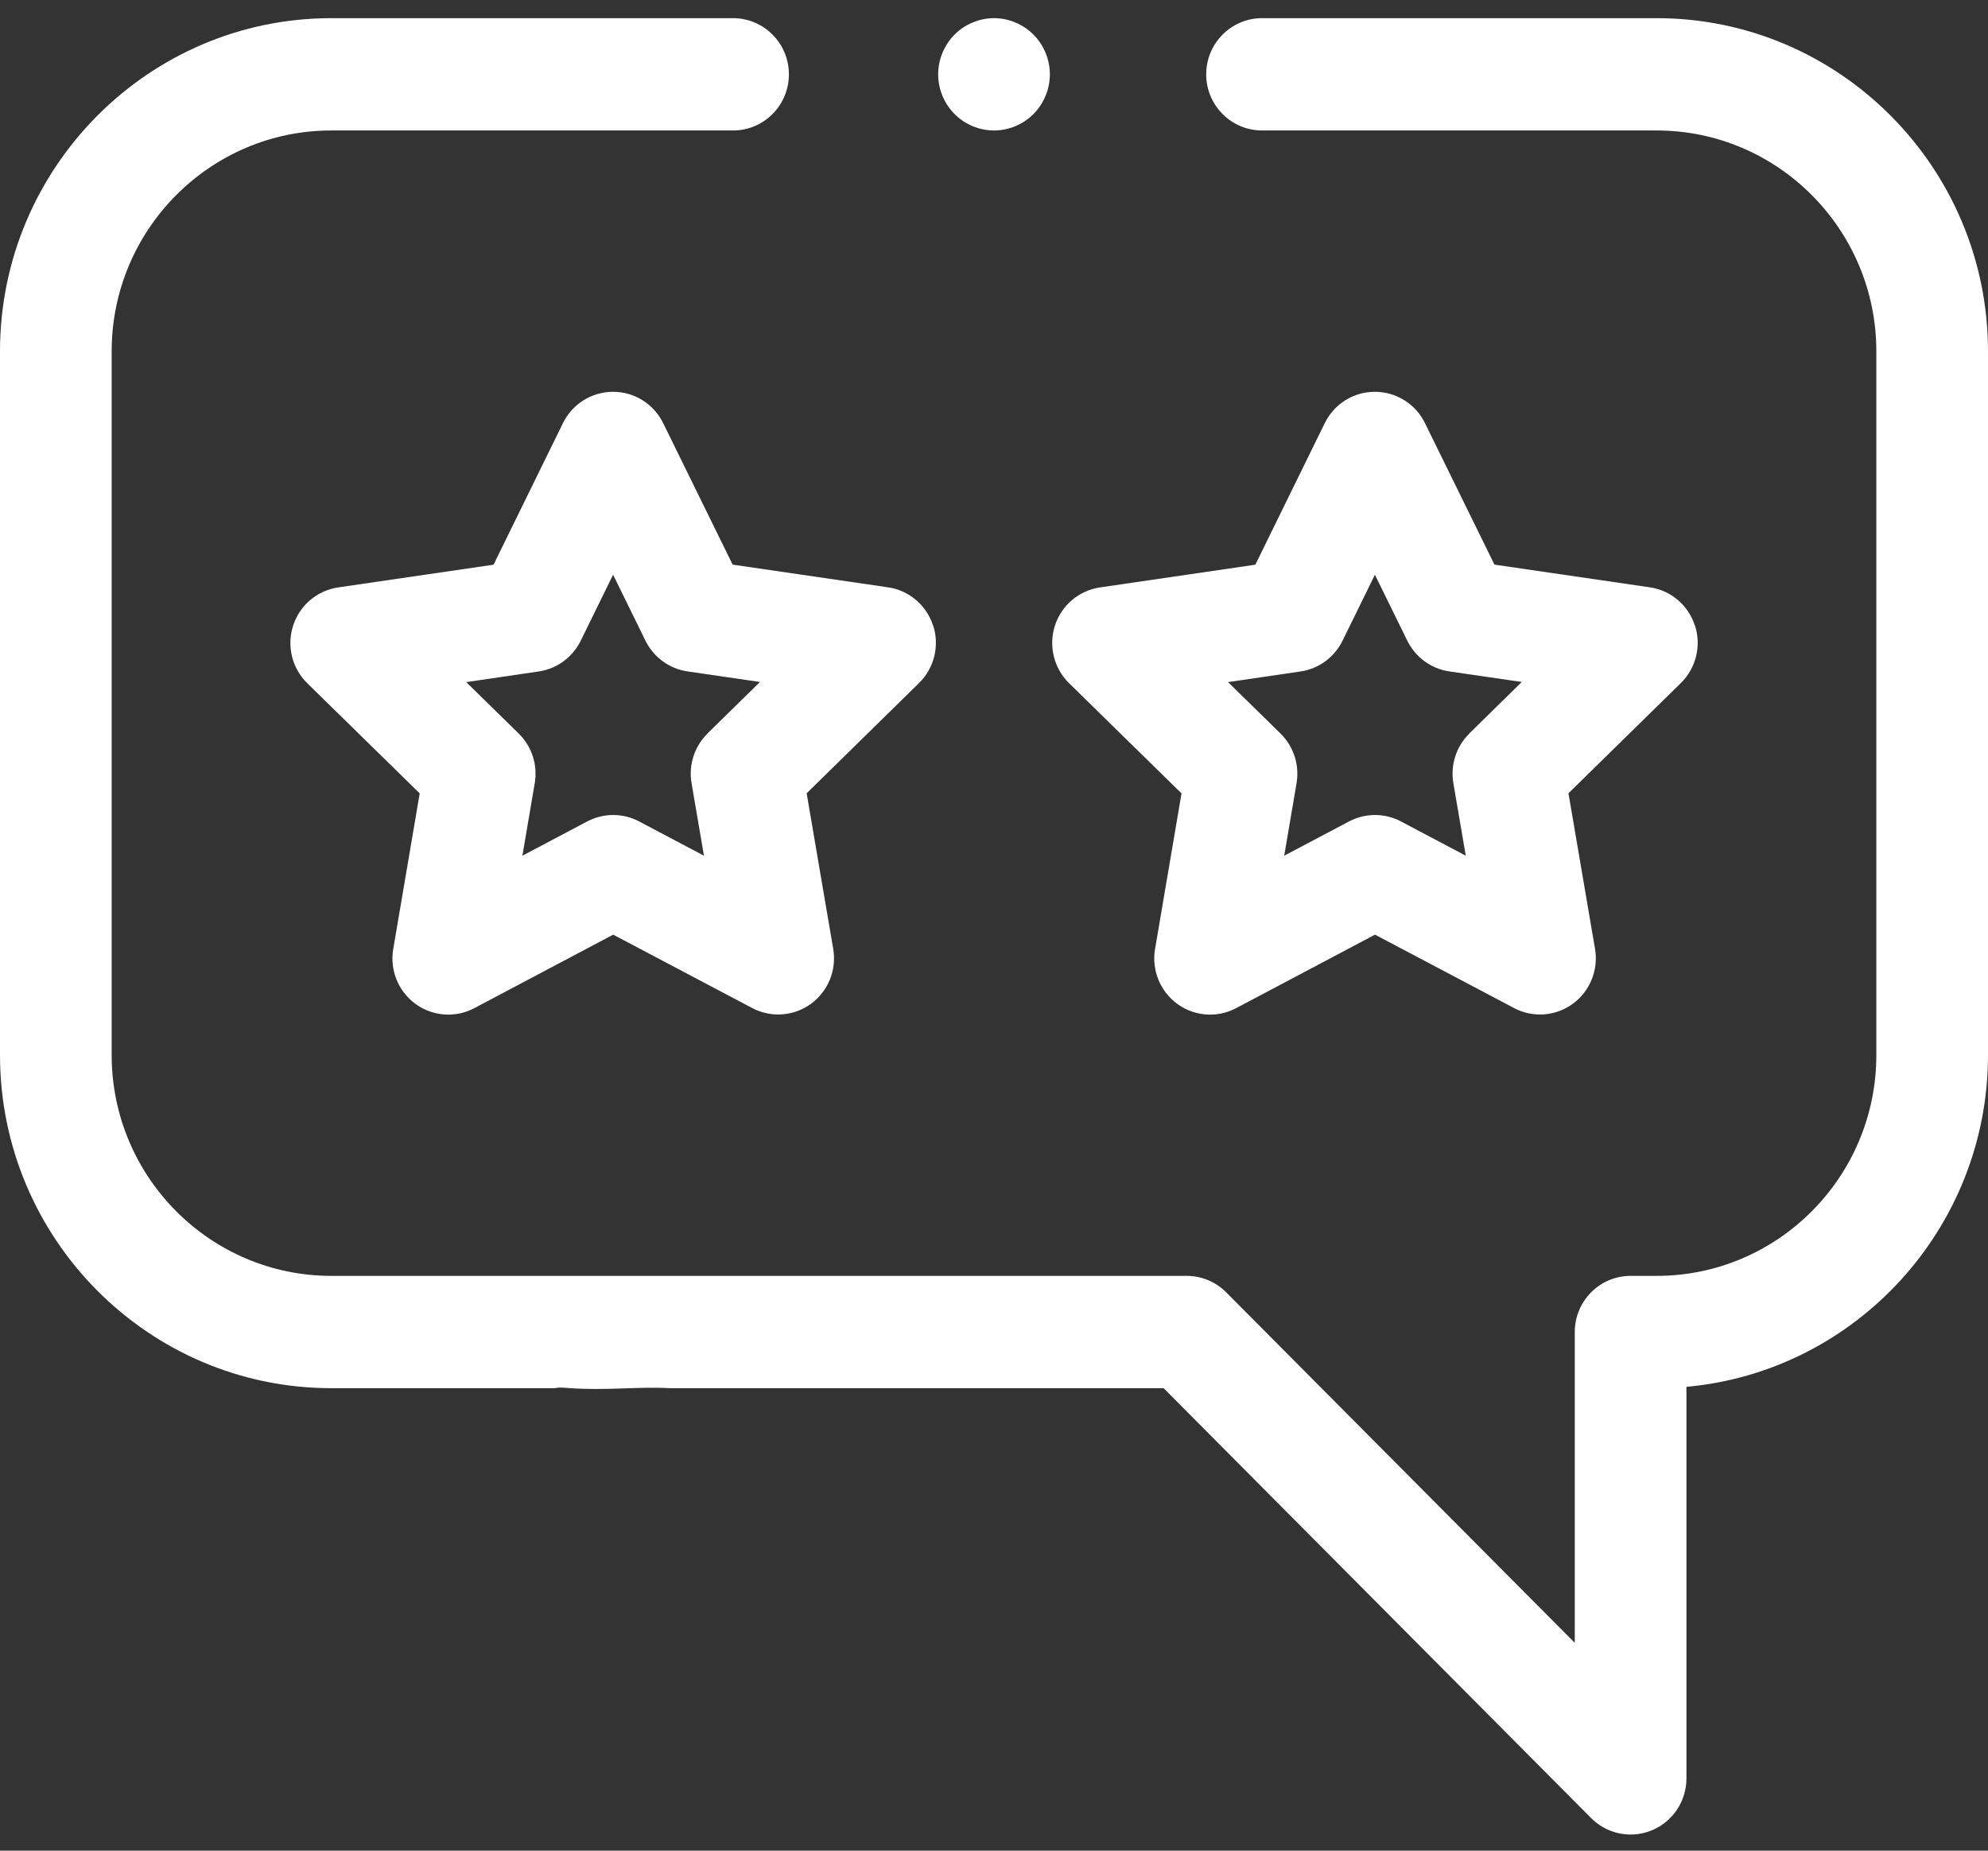
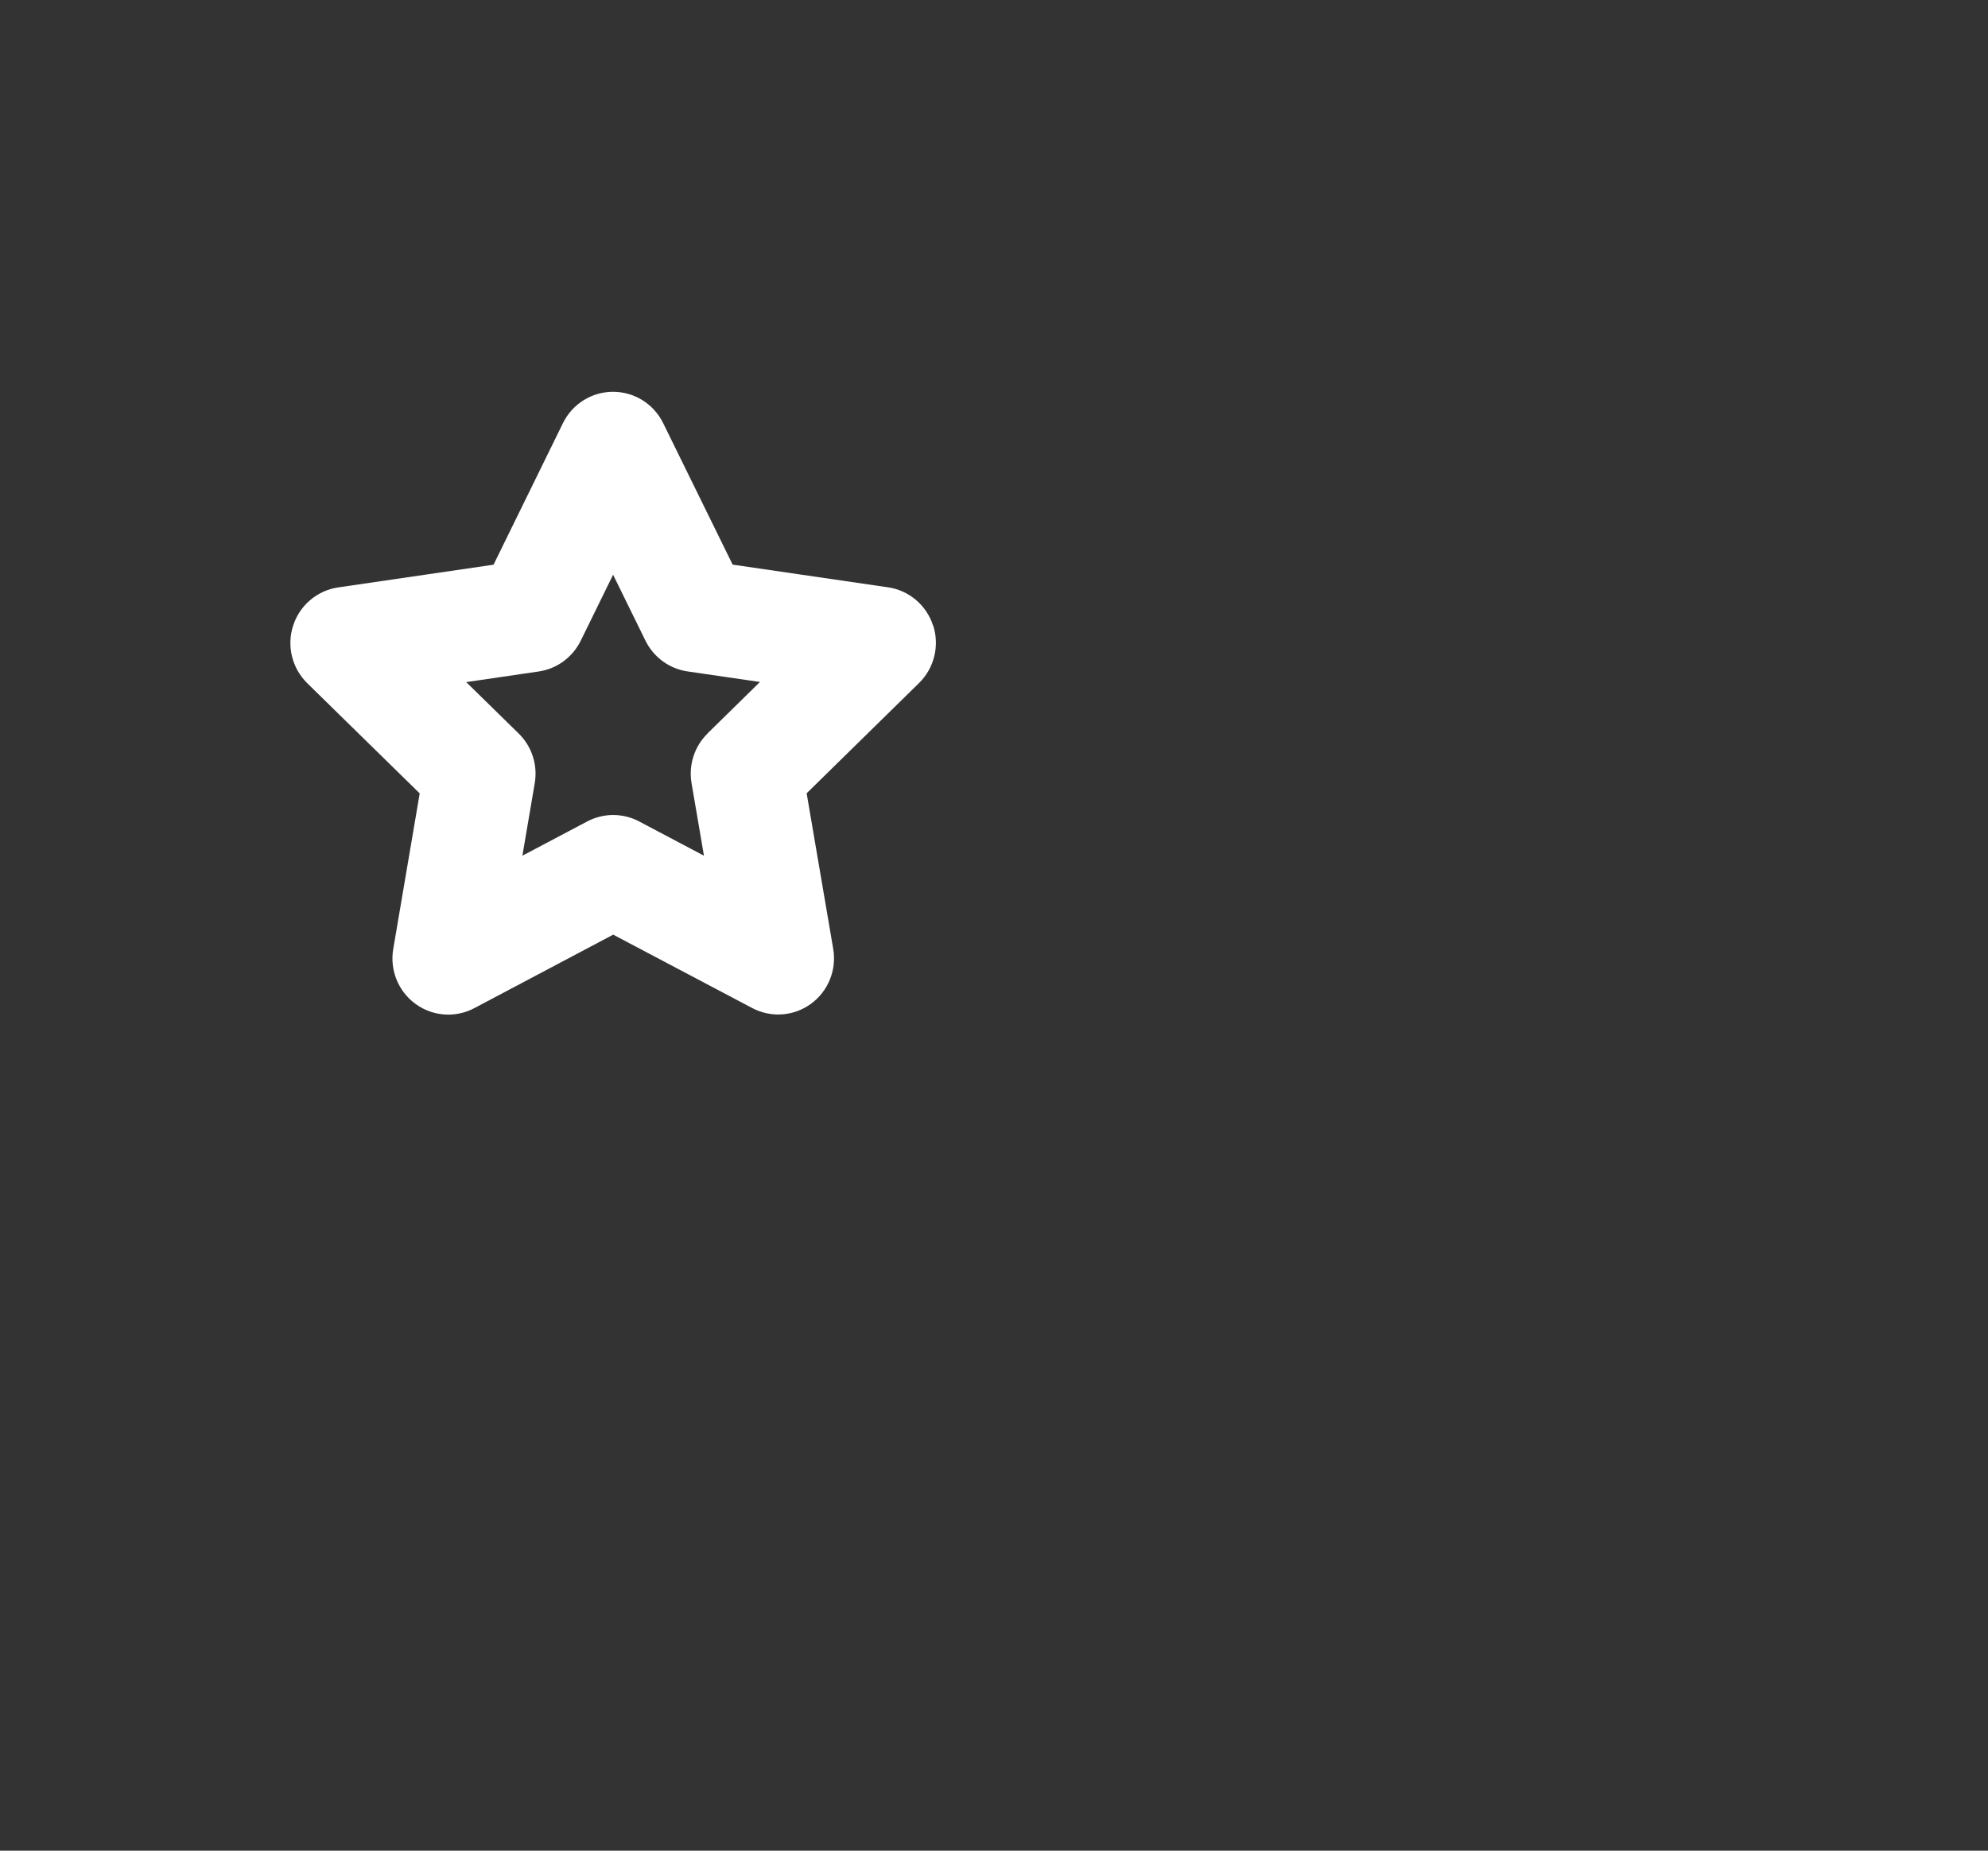
<svg xmlns="http://www.w3.org/2000/svg" width="58" height="54" viewBox="0 0 58 54" fill="none">
  <rect x="0" y="0" width="58" height="54" fill="#333333" stroke="none" />
  <g clip-path="url(#clip0_364_1006)">
-     <path d="M48.334 0.53H36.82C35.921 0.53 35.191 1.264 35.191 2.169C35.191 3.073 35.921 3.807 36.82 3.807H48.334C51.868 3.807 54.742 6.699 54.742 10.251V30.785C54.742 34.338 51.868 37.228 48.334 37.228H47.573C46.674 37.228 45.944 37.962 45.944 38.867V47.935L35.774 37.708C35.468 37.4 35.054 37.228 34.622 37.228H9.666C6.132 37.228 3.258 34.337 3.258 30.785V10.251C3.258 6.697 6.134 3.807 9.666 3.807H21.387C22.286 3.807 23.016 3.073 23.016 2.169C23.016 1.264 22.286 0.53 21.387 0.53H9.666C4.337 0.53 0 4.892 0 10.251V30.785C0 36.145 4.337 40.505 9.666 40.505H16.193C16.302 40.476 16.421 40.49 16.558 40.5C17.706 40.584 18.545 40.453 19.551 40.505H33.948L46.421 53.049C46.732 53.361 47.149 53.529 47.573 53.529C47.783 53.529 47.995 53.488 48.197 53.404C48.806 53.15 49.202 52.554 49.202 51.89V40.466C54.127 40.022 58 35.849 58 30.783V10.251C58 4.89 53.663 0.53 48.334 0.53Z" fill="white" />
-     <path d="M30.152 1.01C29.849 0.706 29.429 0.53 29 0.53C28.572 0.53 28.151 0.706 27.849 1.01C27.545 1.315 27.371 1.738 27.371 2.169C27.371 2.6 27.545 3.022 27.849 3.327C28.151 3.632 28.572 3.807 29 3.807C29.429 3.807 29.849 3.632 30.152 3.327C30.455 3.022 30.63 2.6 30.63 2.169C30.63 1.738 30.455 1.315 30.152 1.01Z" fill="white" />
-     <path d="M49.448 18.251C49.256 17.658 48.746 17.225 48.133 17.137L43.601 16.475L41.573 12.345C41.299 11.786 40.732 11.432 40.111 11.432C39.49 11.432 38.925 11.786 38.65 12.346L36.625 16.477L32.092 17.14C31.478 17.23 30.968 17.663 30.777 18.256C30.587 18.849 30.747 19.5 31.19 19.935L34.471 23.15L33.699 27.69C33.594 28.304 33.845 28.925 34.347 29.292C34.63 29.499 34.966 29.605 35.305 29.605C35.564 29.605 35.825 29.543 36.063 29.417L40.116 27.272L44.171 29.413C44.72 29.703 45.385 29.656 45.887 29.289C46.389 28.922 46.639 28.301 46.535 27.686L45.76 23.147L49.039 19.93C49.482 19.495 49.642 18.844 49.452 18.251H49.448ZM42.87 21.402C42.485 21.779 42.311 22.321 42.402 22.852L42.764 24.968L40.874 23.969C40.4 23.718 39.833 23.718 39.357 23.969L37.467 24.968L37.827 22.852C37.918 22.321 37.742 21.779 37.358 21.402L35.828 19.903L37.941 19.593C38.472 19.516 38.93 19.18 39.168 18.697L40.113 16.77L41.058 18.695C41.296 19.178 41.754 19.514 42.285 19.591L44.398 19.899L42.87 21.398V21.402Z" fill="white" />
    <path d="M27.222 18.251C27.03 17.658 26.52 17.225 25.908 17.137L21.375 16.475L19.347 12.345C19.073 11.786 18.506 11.432 17.885 11.432C17.265 11.432 16.699 11.786 16.424 12.346L14.399 16.477L9.866 17.14C9.252 17.23 8.742 17.663 8.552 18.256C8.359 18.849 8.521 19.5 8.964 19.935L12.245 23.15L11.473 27.69C11.368 28.304 11.619 28.925 12.121 29.292C12.405 29.499 12.74 29.605 13.079 29.605C13.338 29.605 13.599 29.543 13.837 29.417L17.89 27.272L21.945 29.413C22.494 29.703 23.159 29.656 23.661 29.289C24.163 28.922 24.414 28.301 24.309 27.686L23.534 23.147L26.813 19.93C27.257 19.495 27.416 18.844 27.226 18.251H27.222ZM20.644 21.402C20.259 21.779 20.085 22.321 20.176 22.852L20.538 24.968L18.648 23.969C18.174 23.718 17.607 23.718 17.131 23.969L15.241 24.968L15.601 22.852C15.692 22.321 15.517 21.779 15.132 21.402L13.602 19.903L15.715 19.593C16.246 19.516 16.704 19.18 16.942 18.697L17.887 16.77L18.832 18.695C19.07 19.178 19.528 19.514 20.059 19.591L22.172 19.899L20.644 21.398V21.402Z" fill="white" />
  </g>
  <defs>
    <clipPath id="clip0_364_1006">
      <rect width="58" height="53" fill="white" transform="translate(0 0.53)" />
    </clipPath>
  </defs>
</svg>